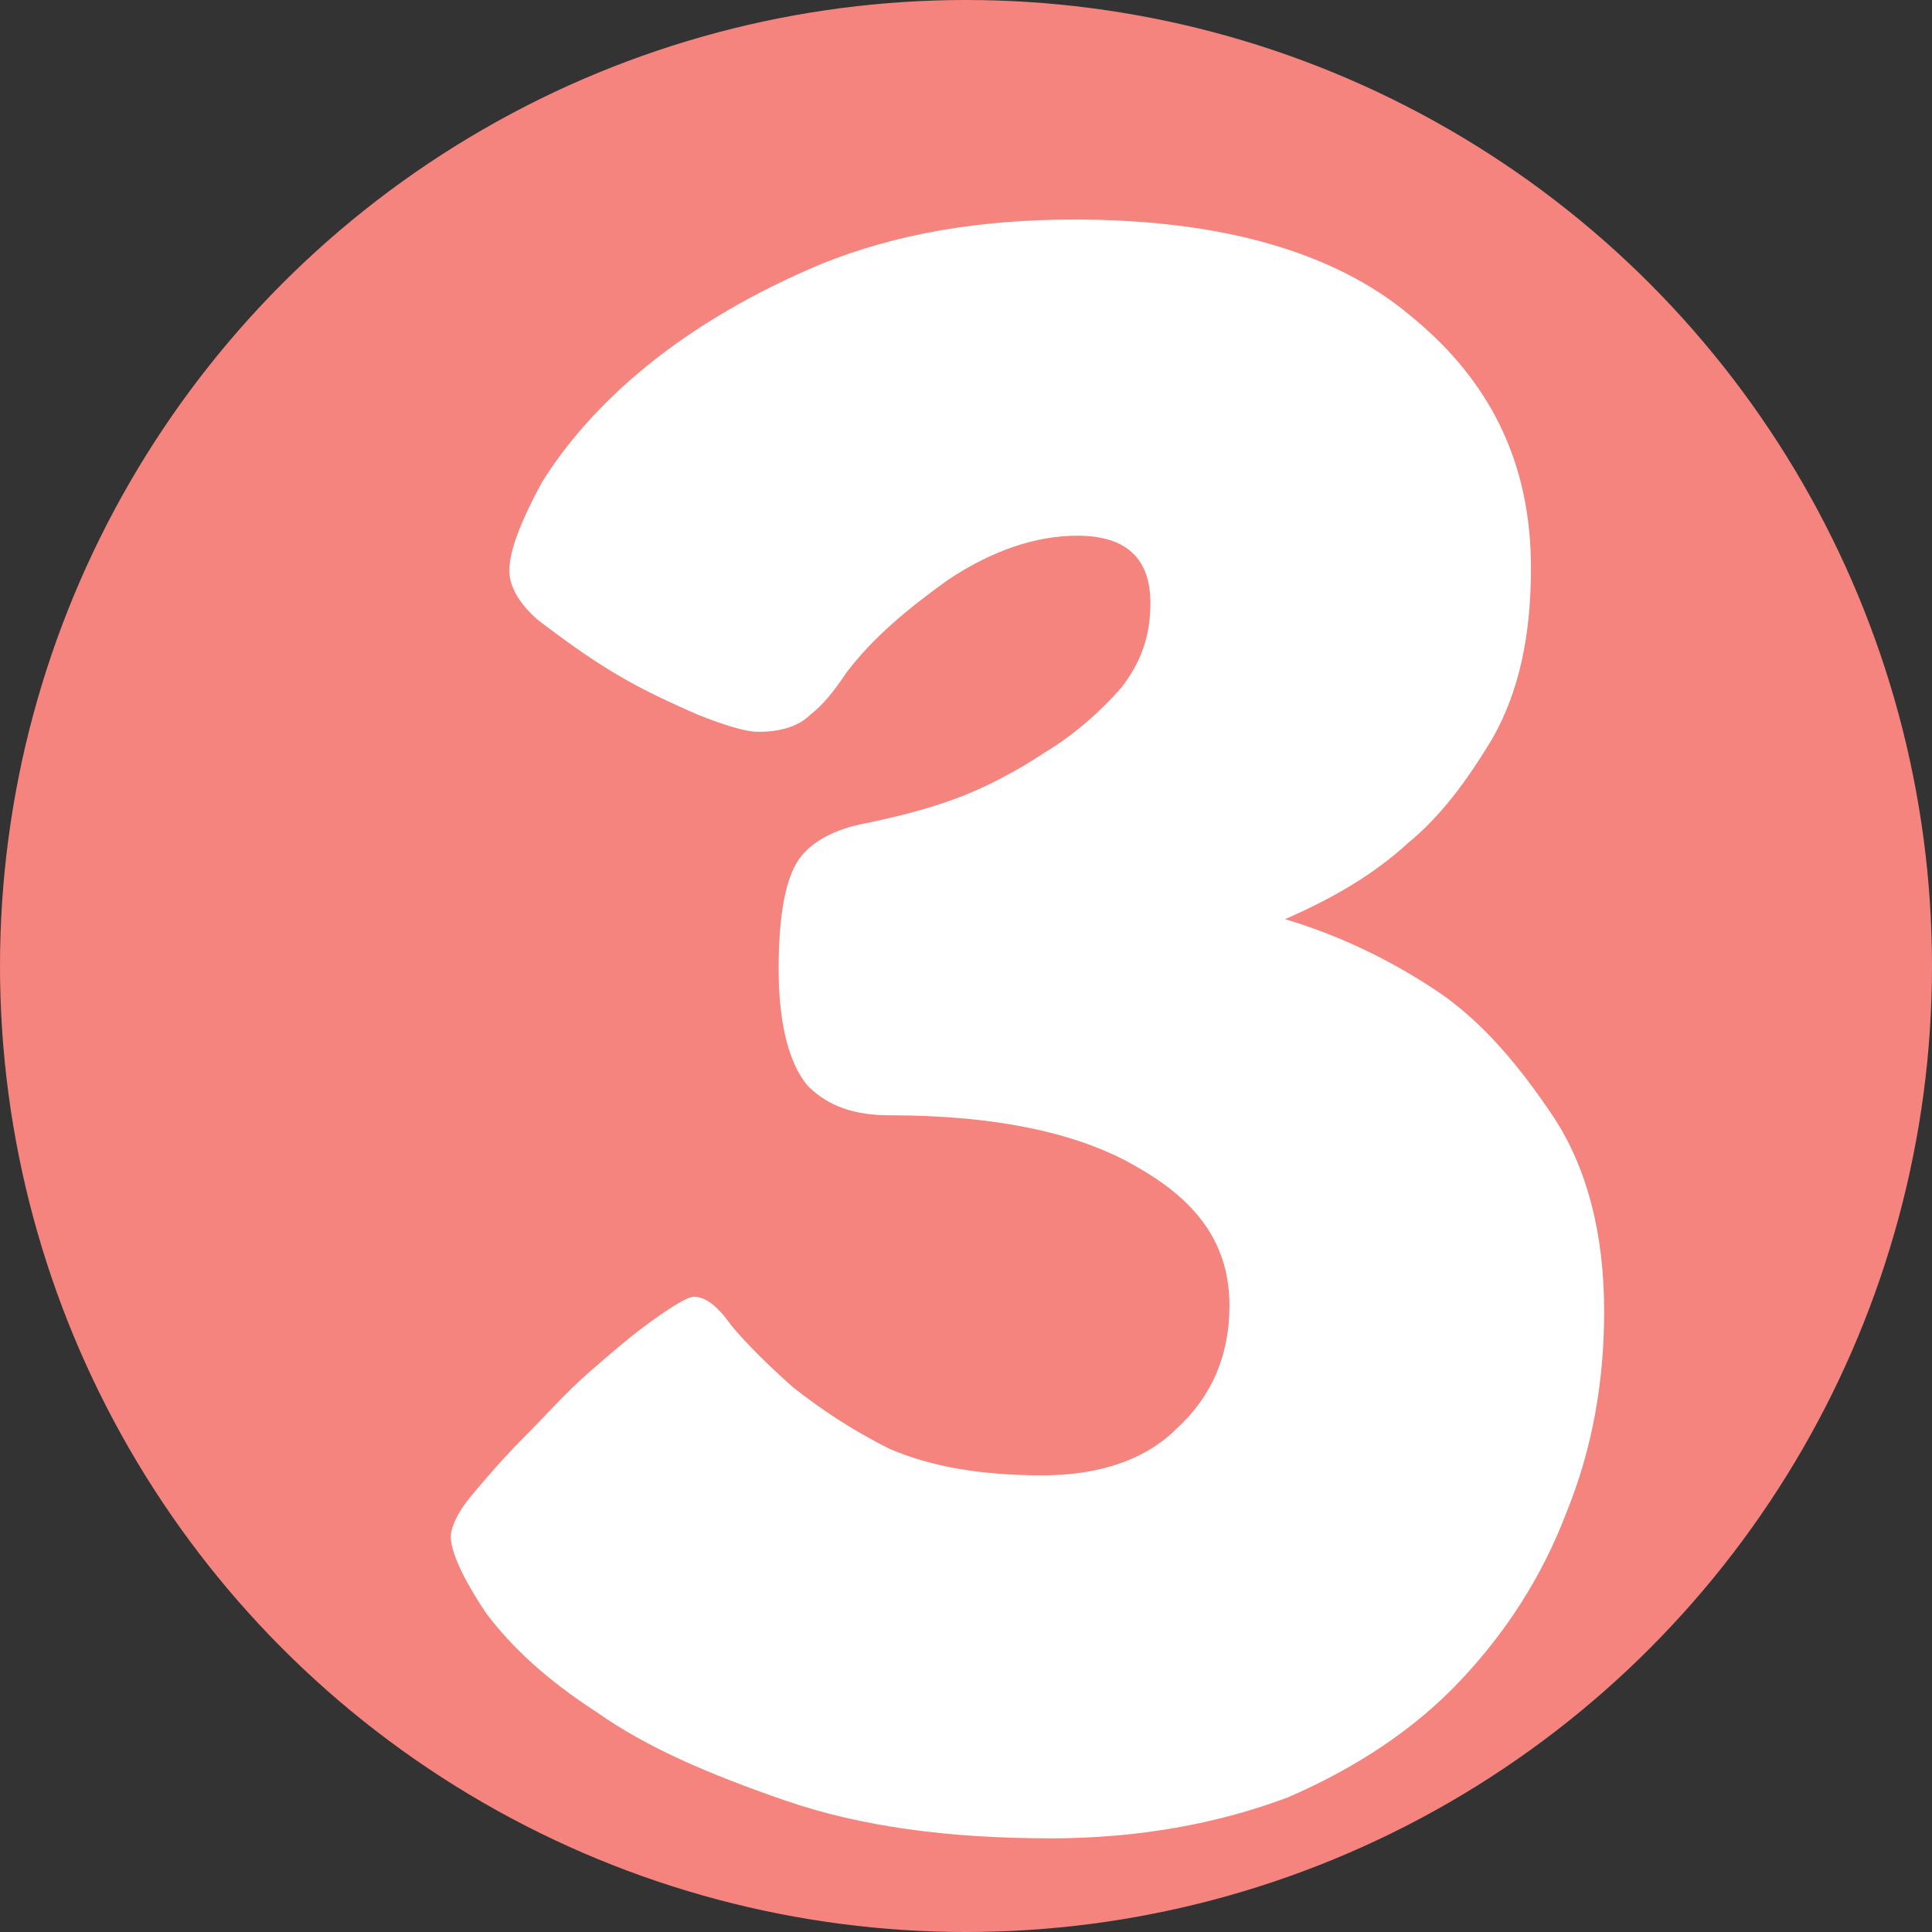
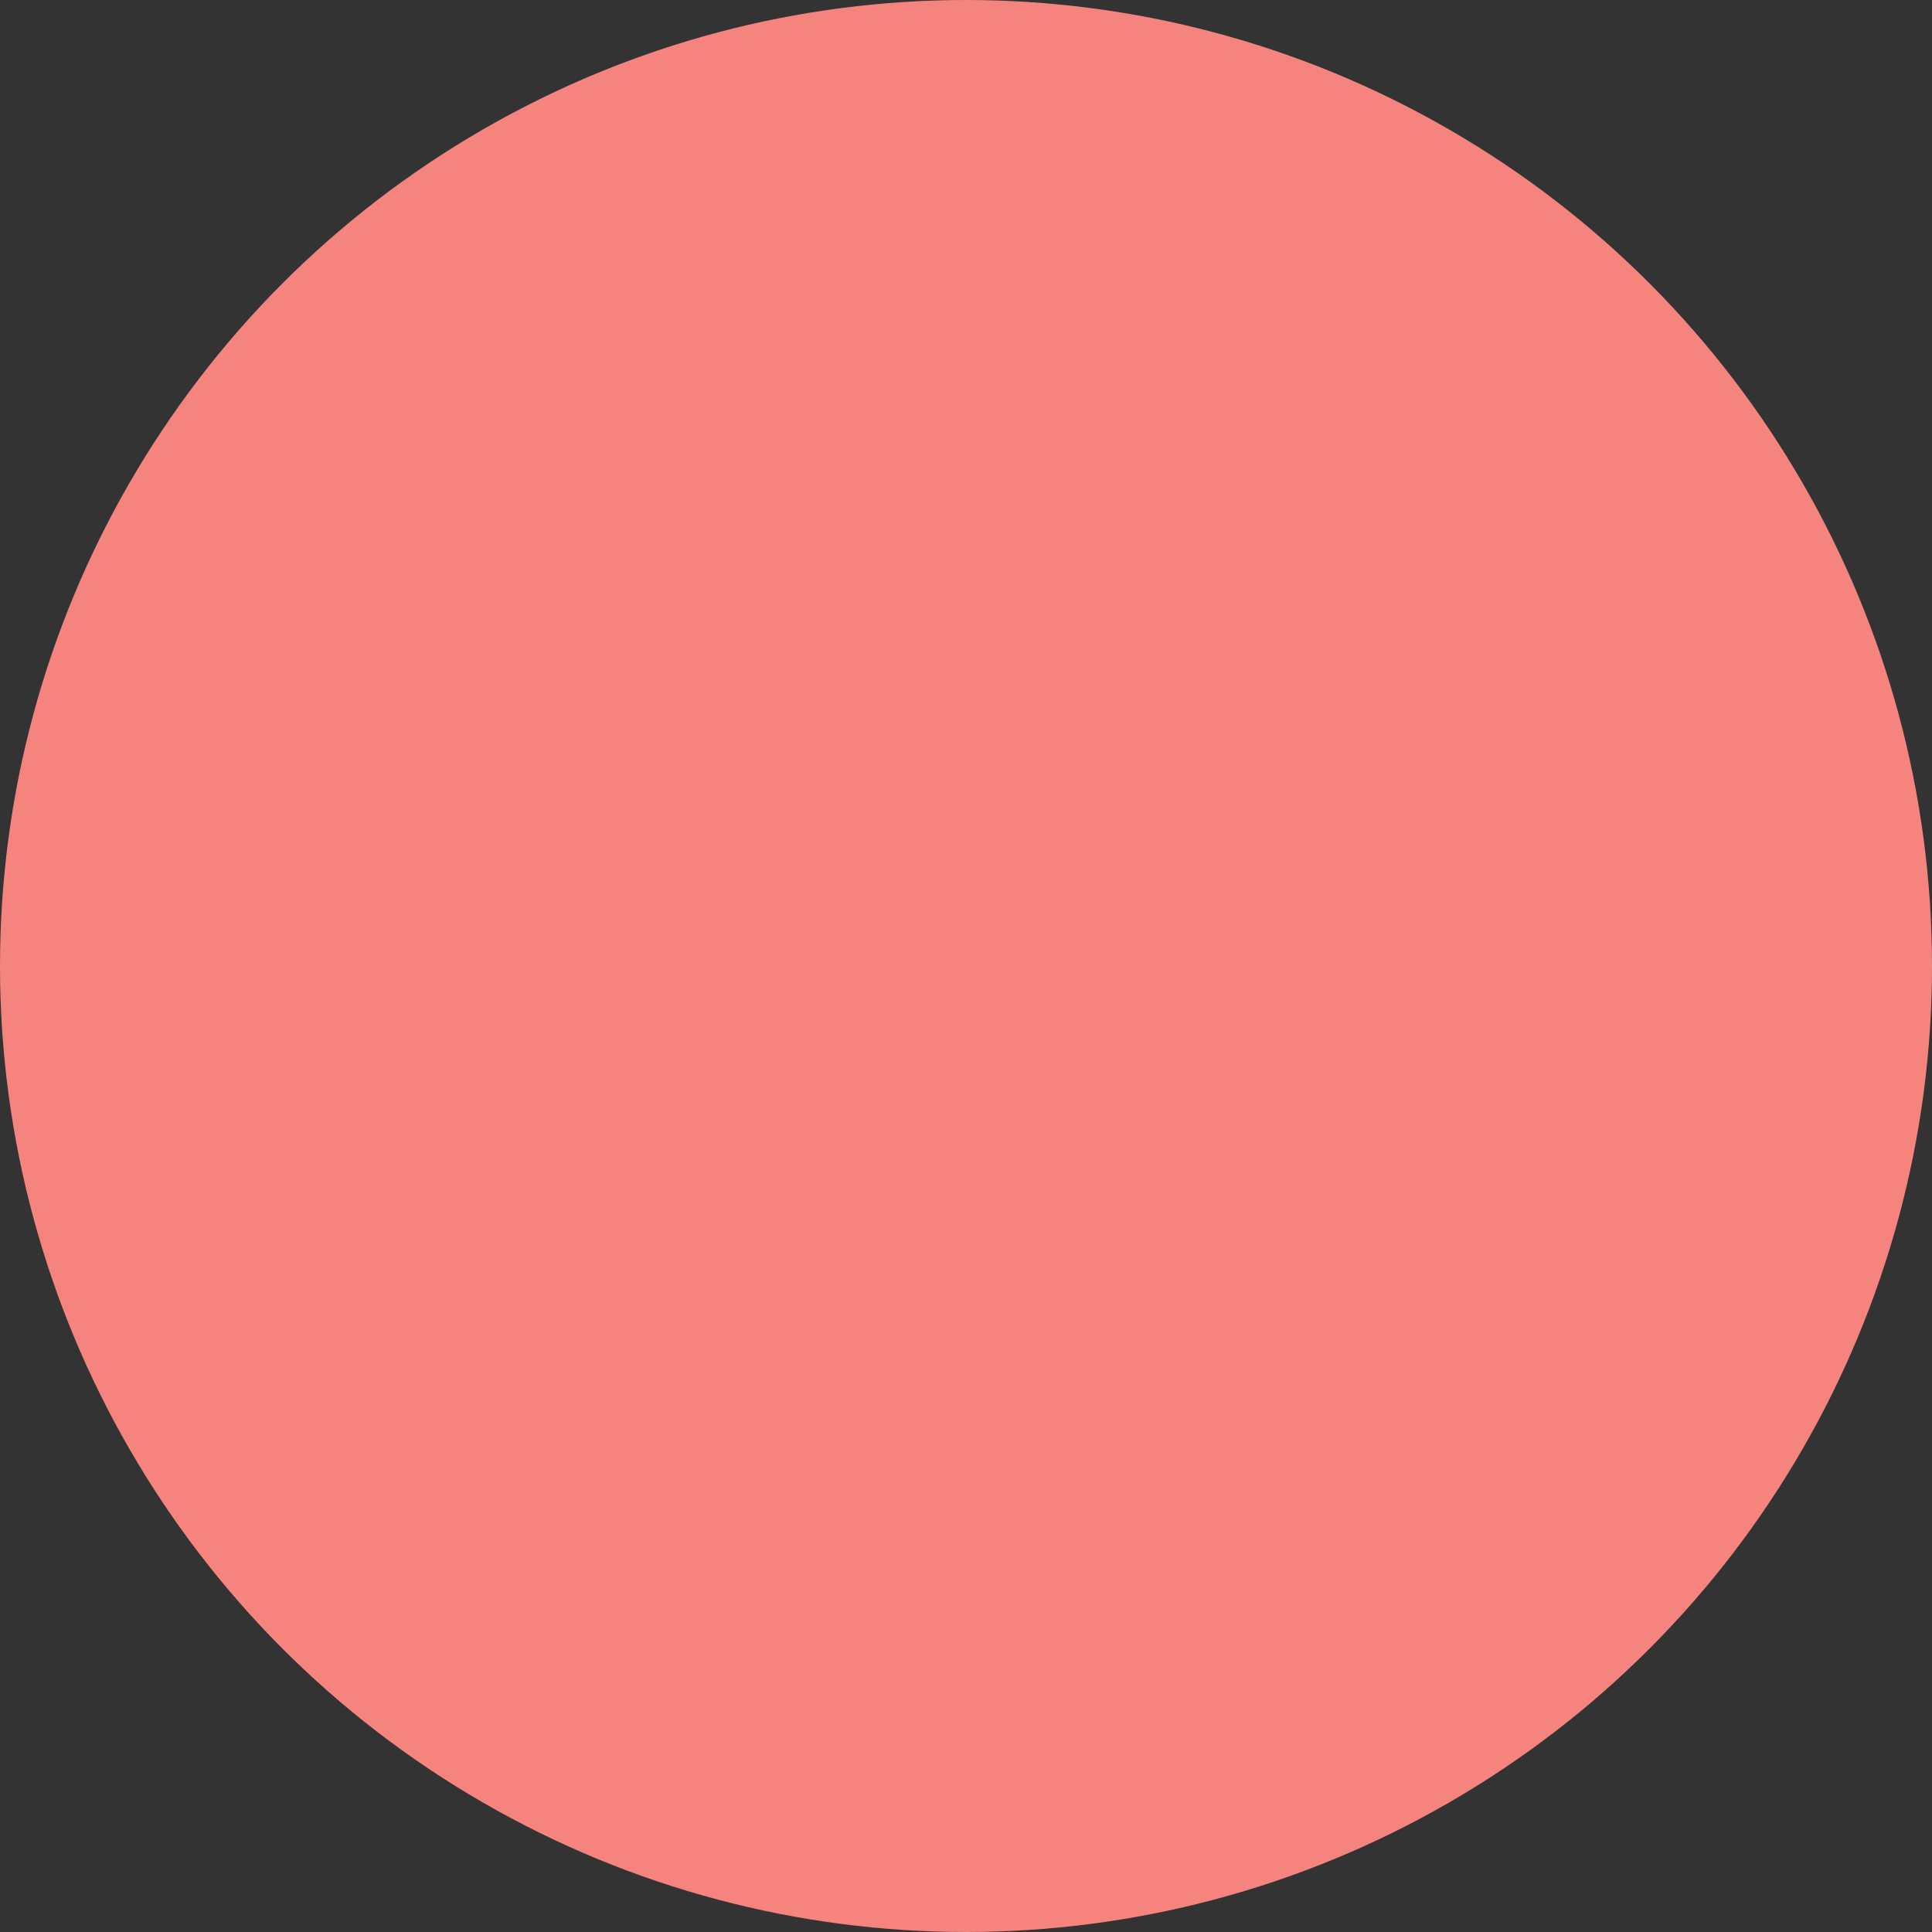
<svg xmlns="http://www.w3.org/2000/svg" version="1.1" id="Layer_1" x="0px" y="0px" viewBox="0 0 66 66" style="enable-background:new 0 0 66 66;" xml:space="preserve">
  <rect x="0" y="0" width="66" height="66" fill="#333333" stroke="none" />
  <style type="text/css">
	.st0{fill:#F5847E;}
	.st1{fill:#FFFFFF;}
</style>
  <circle class="st0" cx="33" cy="33" r="33" />
-   <path class="st1" d="M35.9,62.8c-3.5,0-6.5-0.4-9.1-1.3c-2.6-0.9-4.7-1.8-6.4-3c-1.7-1.1-2.9-2.2-3.8-3.4c-0.8-1.2-1.2-2.1-1.2-2.6  c0-0.3,0.2-0.8,0.7-1.4c0.5-0.6,1.1-1.3,1.8-2c0.7-0.7,1.4-1.5,2.2-2.2c0.8-0.7,1.5-1.3,2.2-1.8c0.7-0.5,1.2-0.8,1.4-0.8  c0.4,0,0.8,0.3,1.3,1c0.5,0.6,1.2,1.3,2.1,2.1c0.9,0.7,1.9,1.4,3.3,2.1c1.4,0.6,3.1,0.9,5.2,0.9c1.9,0,3.5-0.5,4.6-1.6  c1.2-1.1,1.8-2.5,1.8-4.2c0-2-1-3.5-3.1-4.7c-2-1.2-4.9-1.8-8.5-1.8c-1.2,0-2.1-0.3-2.8-1c-0.6-0.7-1-2-1-4c0-1.7,0.2-2.9,0.6-3.6  c0.4-0.7,1.3-1.2,2.5-1.4c0.9-0.2,1.8-0.4,2.9-0.8c1.1-0.4,2.2-1,3.1-1.6c1-0.6,1.9-1.4,2.6-2.2c0.7-0.9,1-1.8,1-2.9  c0-1.5-0.8-2.3-2.5-2.3c-1.4,0-2.9,0.5-4.4,1.5c-1.4,1-2.6,2-3.5,3.2c-0.4,0.6-0.8,1.1-1.2,1.4c-0.4,0.4-1,0.6-1.8,0.6  c-0.4,0-1.1-0.2-2.1-0.6c-0.9-0.4-1.8-0.8-2.8-1.4c-1-0.6-1.8-1.2-2.6-1.8c-0.7-0.6-1-1.2-1-1.7c0-0.7,0.4-1.7,1.1-3  c0.8-1.3,2-2.7,3.6-4c1.6-1.3,3.6-2.5,6-3.5c2.5-1,5.3-1.5,8.6-1.5c5,0,8.9,1.1,11.5,3.3c2.7,2.2,4.1,5,4.1,8.6  c0,2.3-0.4,4.2-1.3,5.8c-0.9,1.5-1.8,2.7-2.9,3.6c-1.2,1.1-2.6,1.9-4.2,2.6c2,0.6,3.8,1.5,5.4,2.6c1.4,1,2.6,2.4,3.8,4.2  c1.1,1.7,1.7,3.9,1.7,6.6c0,2.4-0.4,4.7-1.3,6.9c-0.8,2.1-2,4-3.6,5.7c-1.6,1.7-3.6,3-5.9,4C41.6,62.3,38.9,62.8,35.9,62.8z" />
</svg>